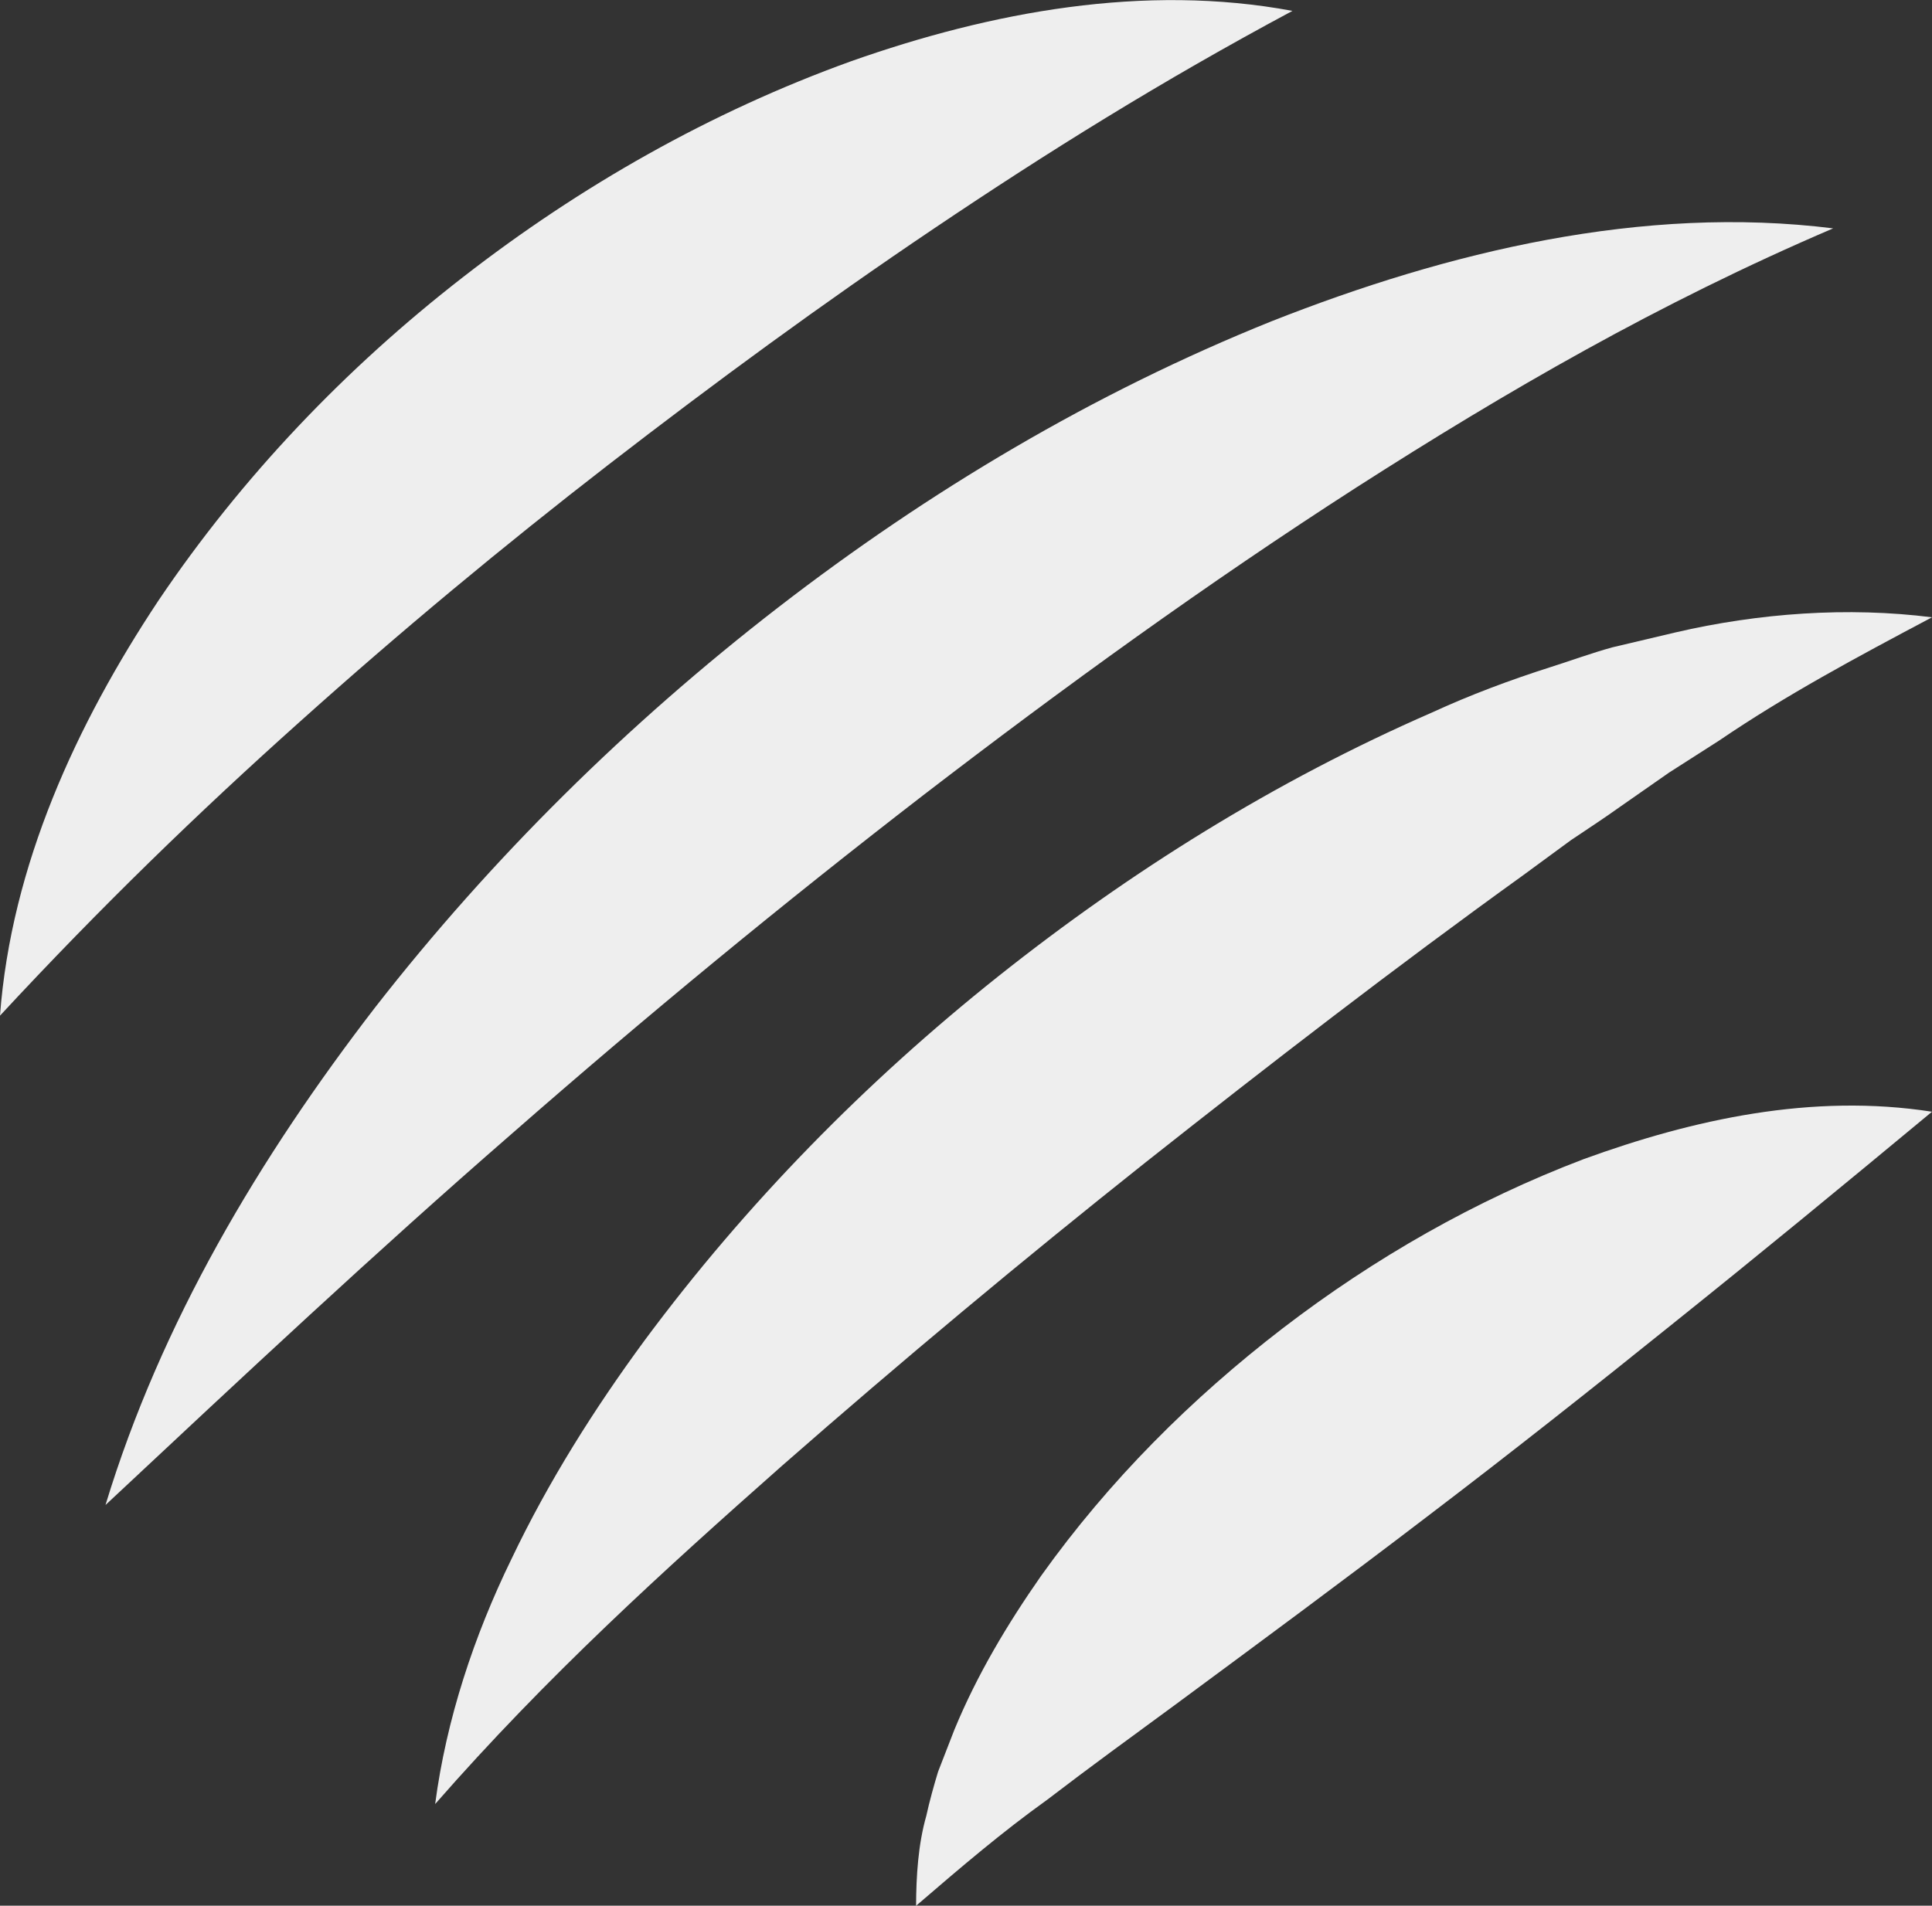
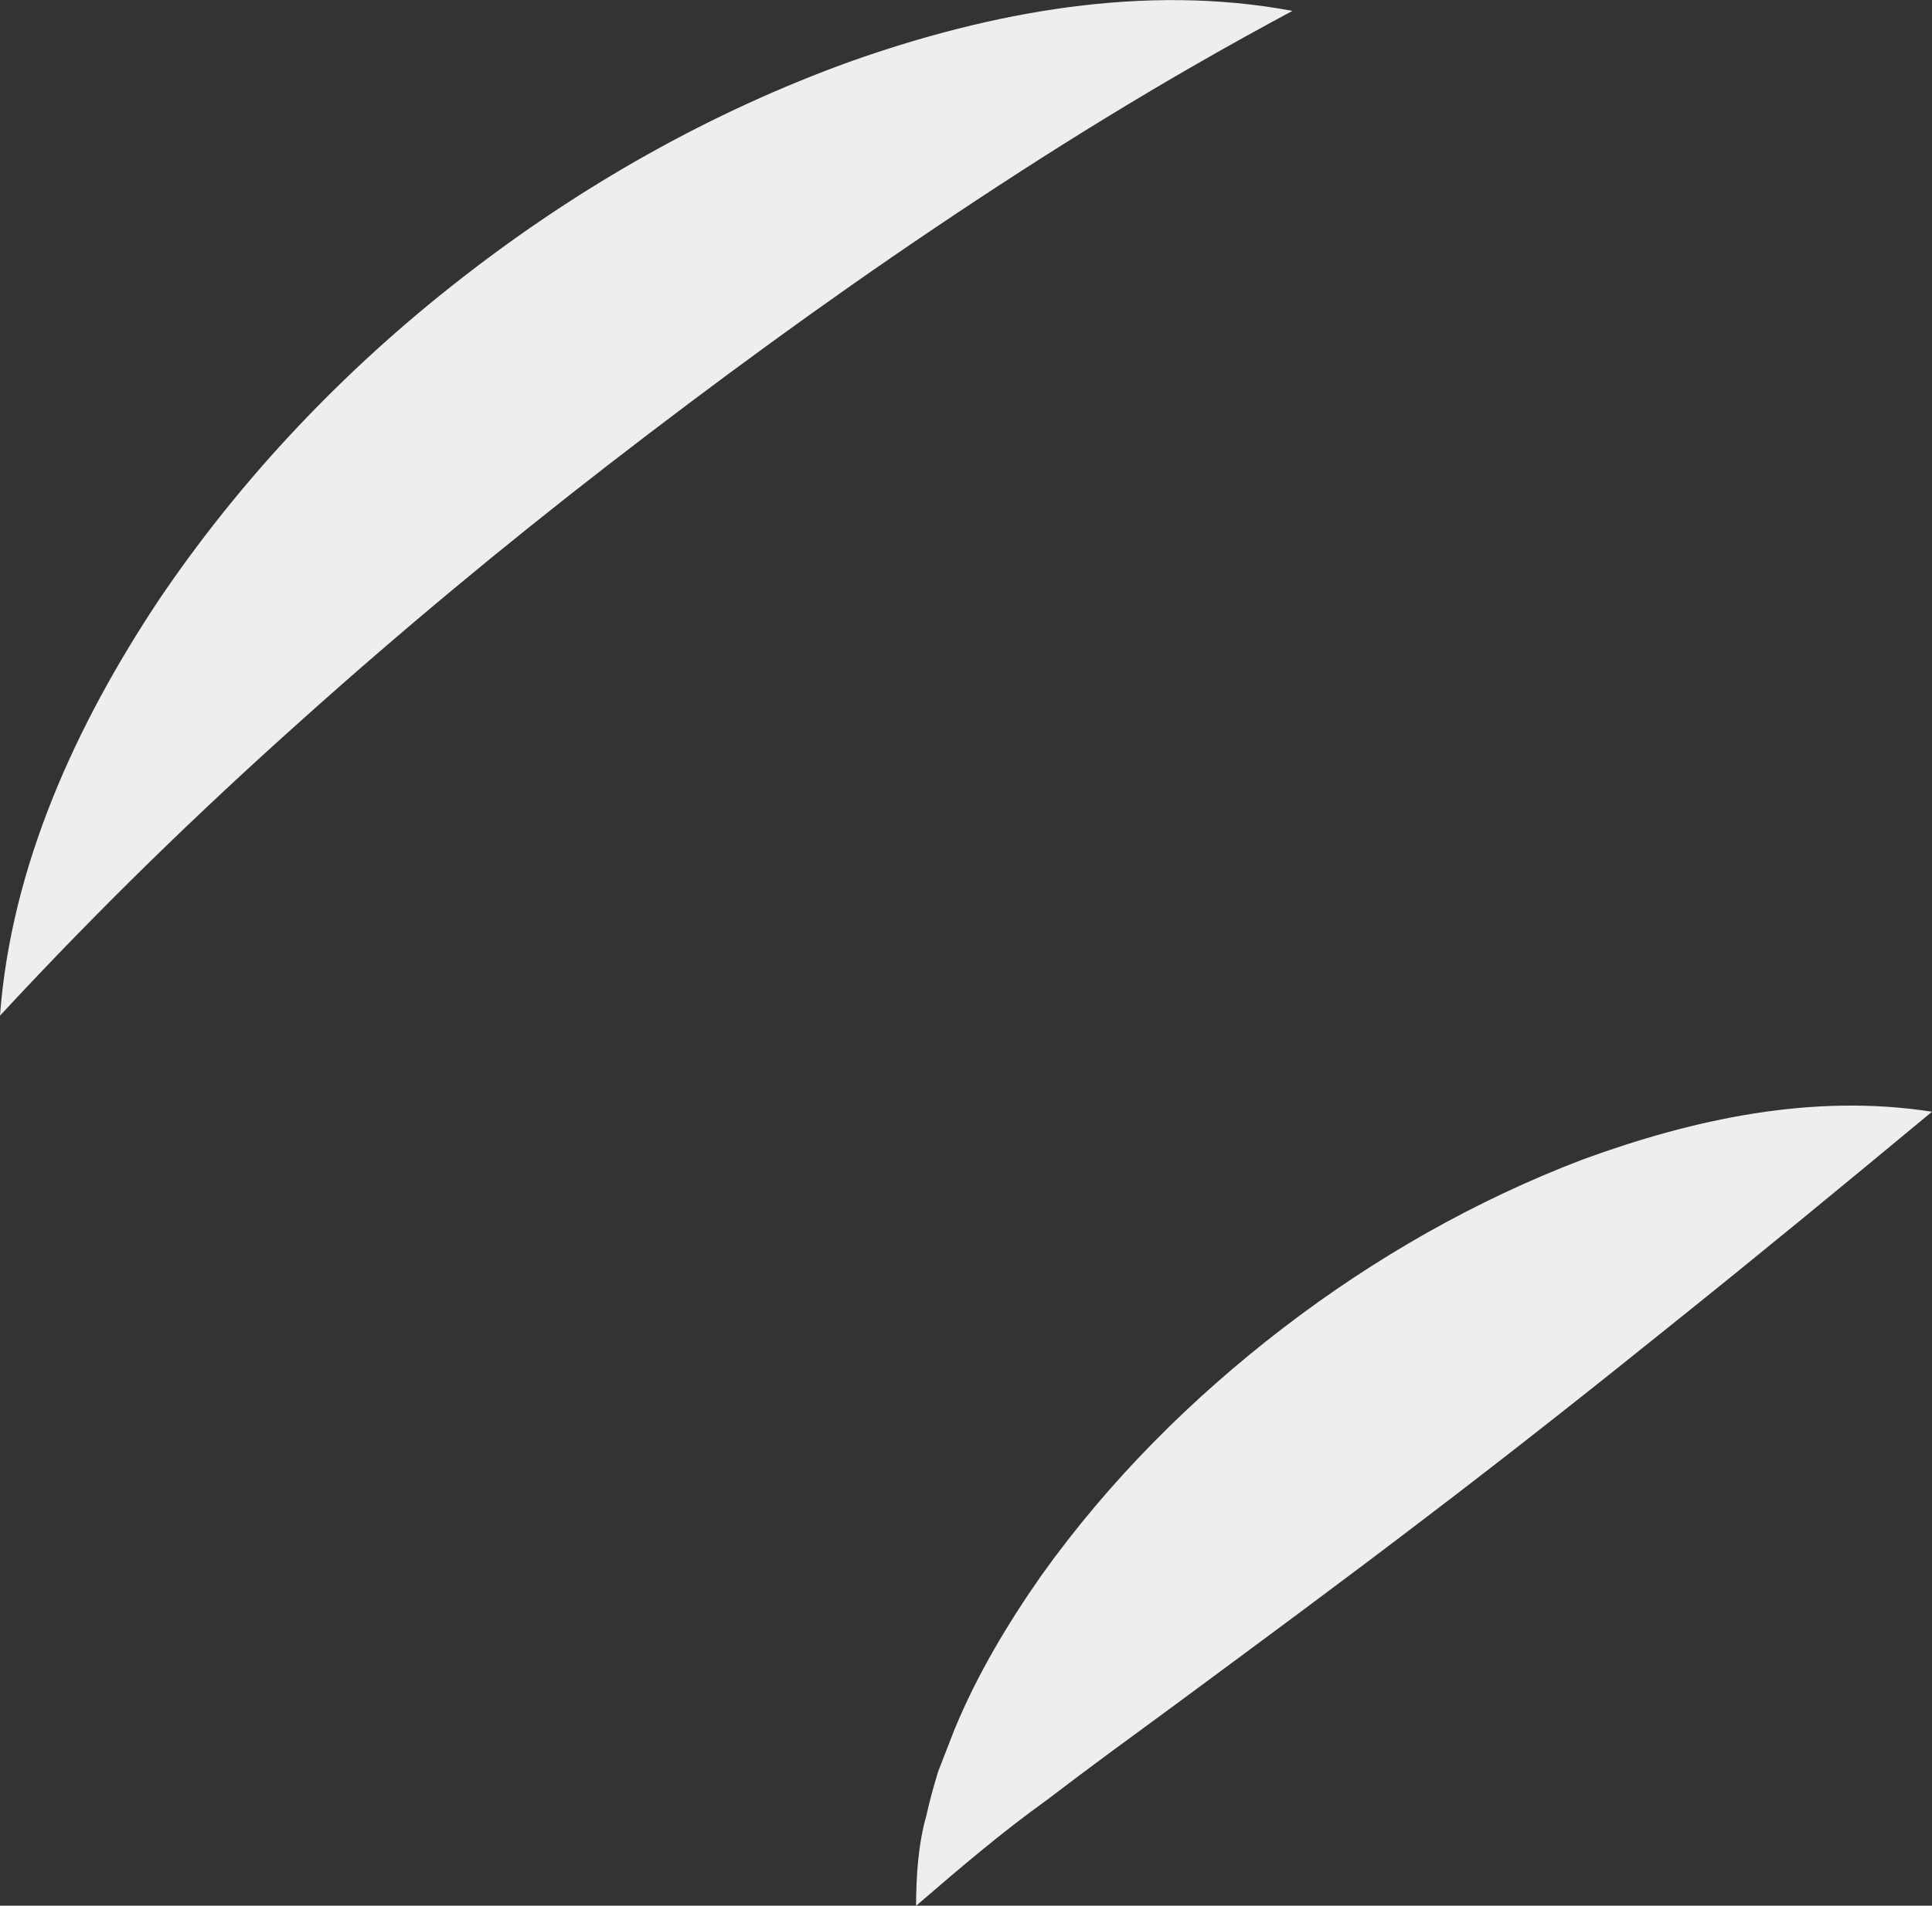
<svg xmlns="http://www.w3.org/2000/svg" id="Layer_2" data-name="Layer 2" viewBox="0 0 196.81 194.18">
  <rect x="0" y="0" width="196.81" height="194.18" fill="#333333" stroke="none" />
  <defs>
    <style>
      .cls-1 {
        fill: #eee;
      }
    </style>
  </defs>
  <g id="Layer_1-2" data-name="Layer 1">
    <g>
      <path class="cls-1" d="M0,103.47c1.15-15.28,7.77-29.66,16.13-42.26,8.5-12.61,19.08-23.69,31.02-32.96,11.93-9.28,25.24-16.85,39.55-22.01,14.24-5.03,29.88-7.95,44.96-5.13-13.39,7.17-25.01,14.43-36.48,22.15-11.41,7.68-22.39,15.74-33.17,24.07-10.78,8.34-21.26,17.05-31.5,26.24-10.3,9.22-20.18,18.78-30.5,29.91" />
      <path class="cls-1" d="M93.32,194.18c.01-2.98,.21-6.25,1.04-9.15,.33-1.51,.75-3.01,1.2-4.5l1.65-4.25c2.33-5.66,5.44-10.83,8.86-15.73,6.93-9.71,15.33-18.08,24.62-25.22,9.3-7.13,19.58-13.02,30.66-17.23,11.08-4.03,23.23-6.73,35.46-4.82-9.4,7.8-17.69,14.62-26.18,21.42-8.42,6.78-16.78,13.39-25.26,19.84-8.46,6.47-17.03,12.79-25.66,19.17-4.33,3.18-8.71,6.36-13.04,9.68-4.56,3.27-8.61,6.72-13.35,10.8" />
-       <path class="cls-1" d="M44.33,183.81c1.13-8.59,3.95-17.12,7.77-24.95,3.77-7.91,8.44-15.31,13.58-22.3,10.34-13.94,22.53-26.34,35.99-37.06,13.48-10.72,28.23-19.93,44.16-26.88,3.93-1.81,8.02-3.34,12.2-4.67,2.08-.66,4.11-1.41,6.22-1.99l6.43-1.52c8.48-1.97,17.55-2.63,26.13-1.54-7.79,4.13-14.85,7.91-21.67,12.55l-5.11,3.27-5,3.49c-1.65,1.18-3.33,2.28-4.99,3.39l-4.89,3.59c-13.07,9.41-25.78,19.23-38.39,29.2-12.59,10-24.93,20.3-37.06,30.93-12.14,10.74-23.96,21.46-35.36,34.49" />
-       <path class="cls-1" d="M10.75,153.34c5.65-18.58,15.71-35.44,27.48-50.71,11.88-15.24,25.75-28.91,41.06-40.75,15.31-11.83,32.13-21.86,50.23-29.14,18-7.11,37.85-11.89,57.22-9.47-17.78,7.61-33.29,16.61-48.57,26.4-15.2,9.78-29.8,20.35-44.11,31.35-14.29,11.03-28.26,22.53-41.99,34.56-13.81,12.01-27.19,24.55-41.31,37.76" />
    </g>
  </g>
</svg>